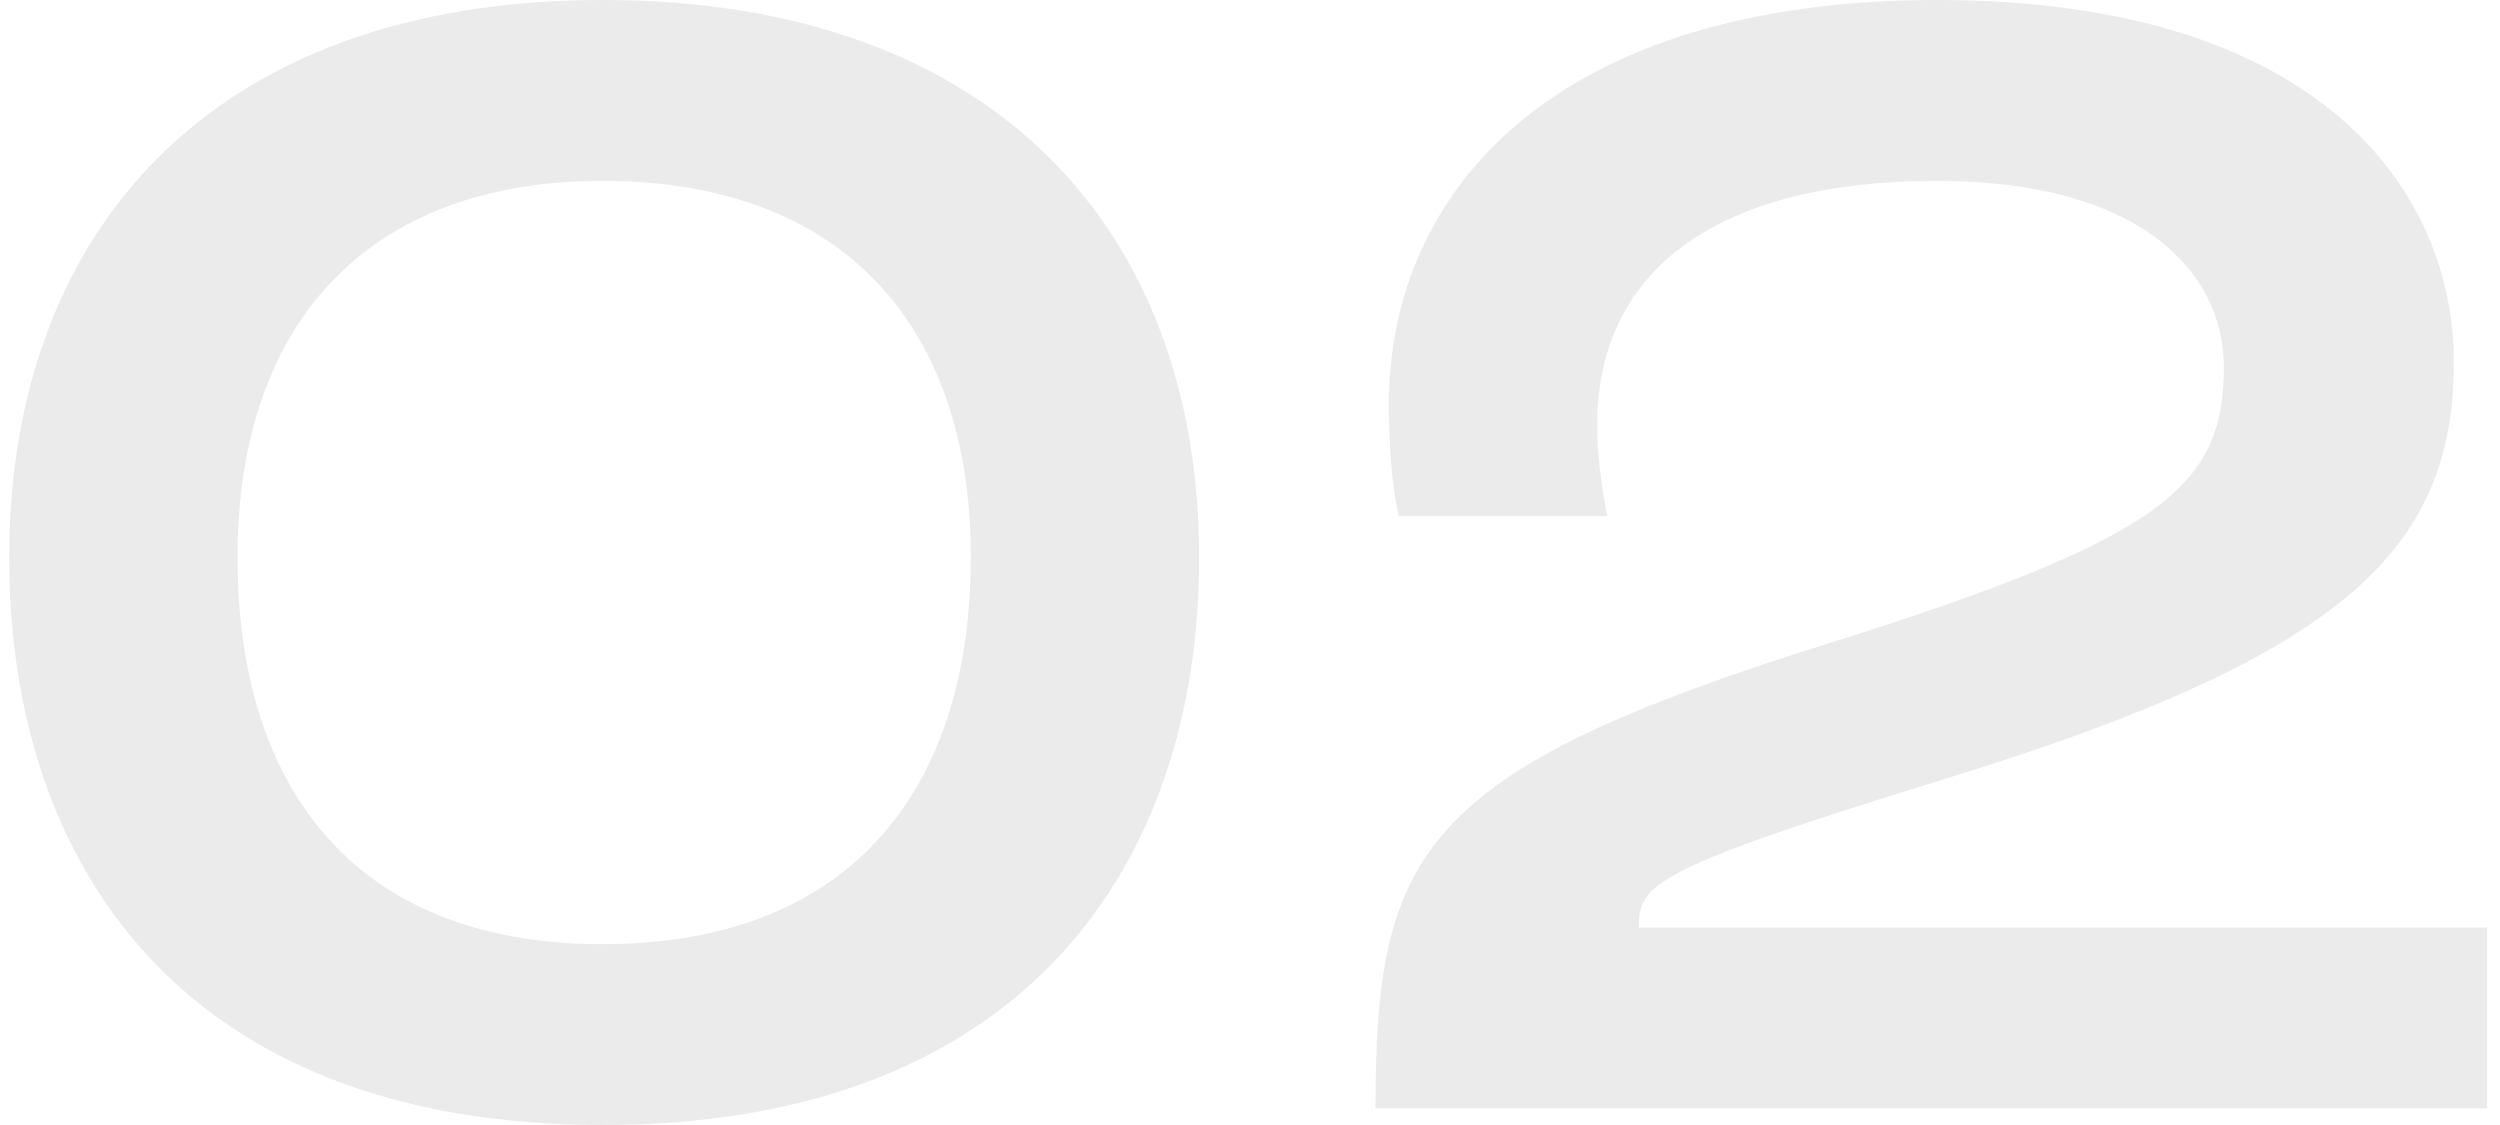
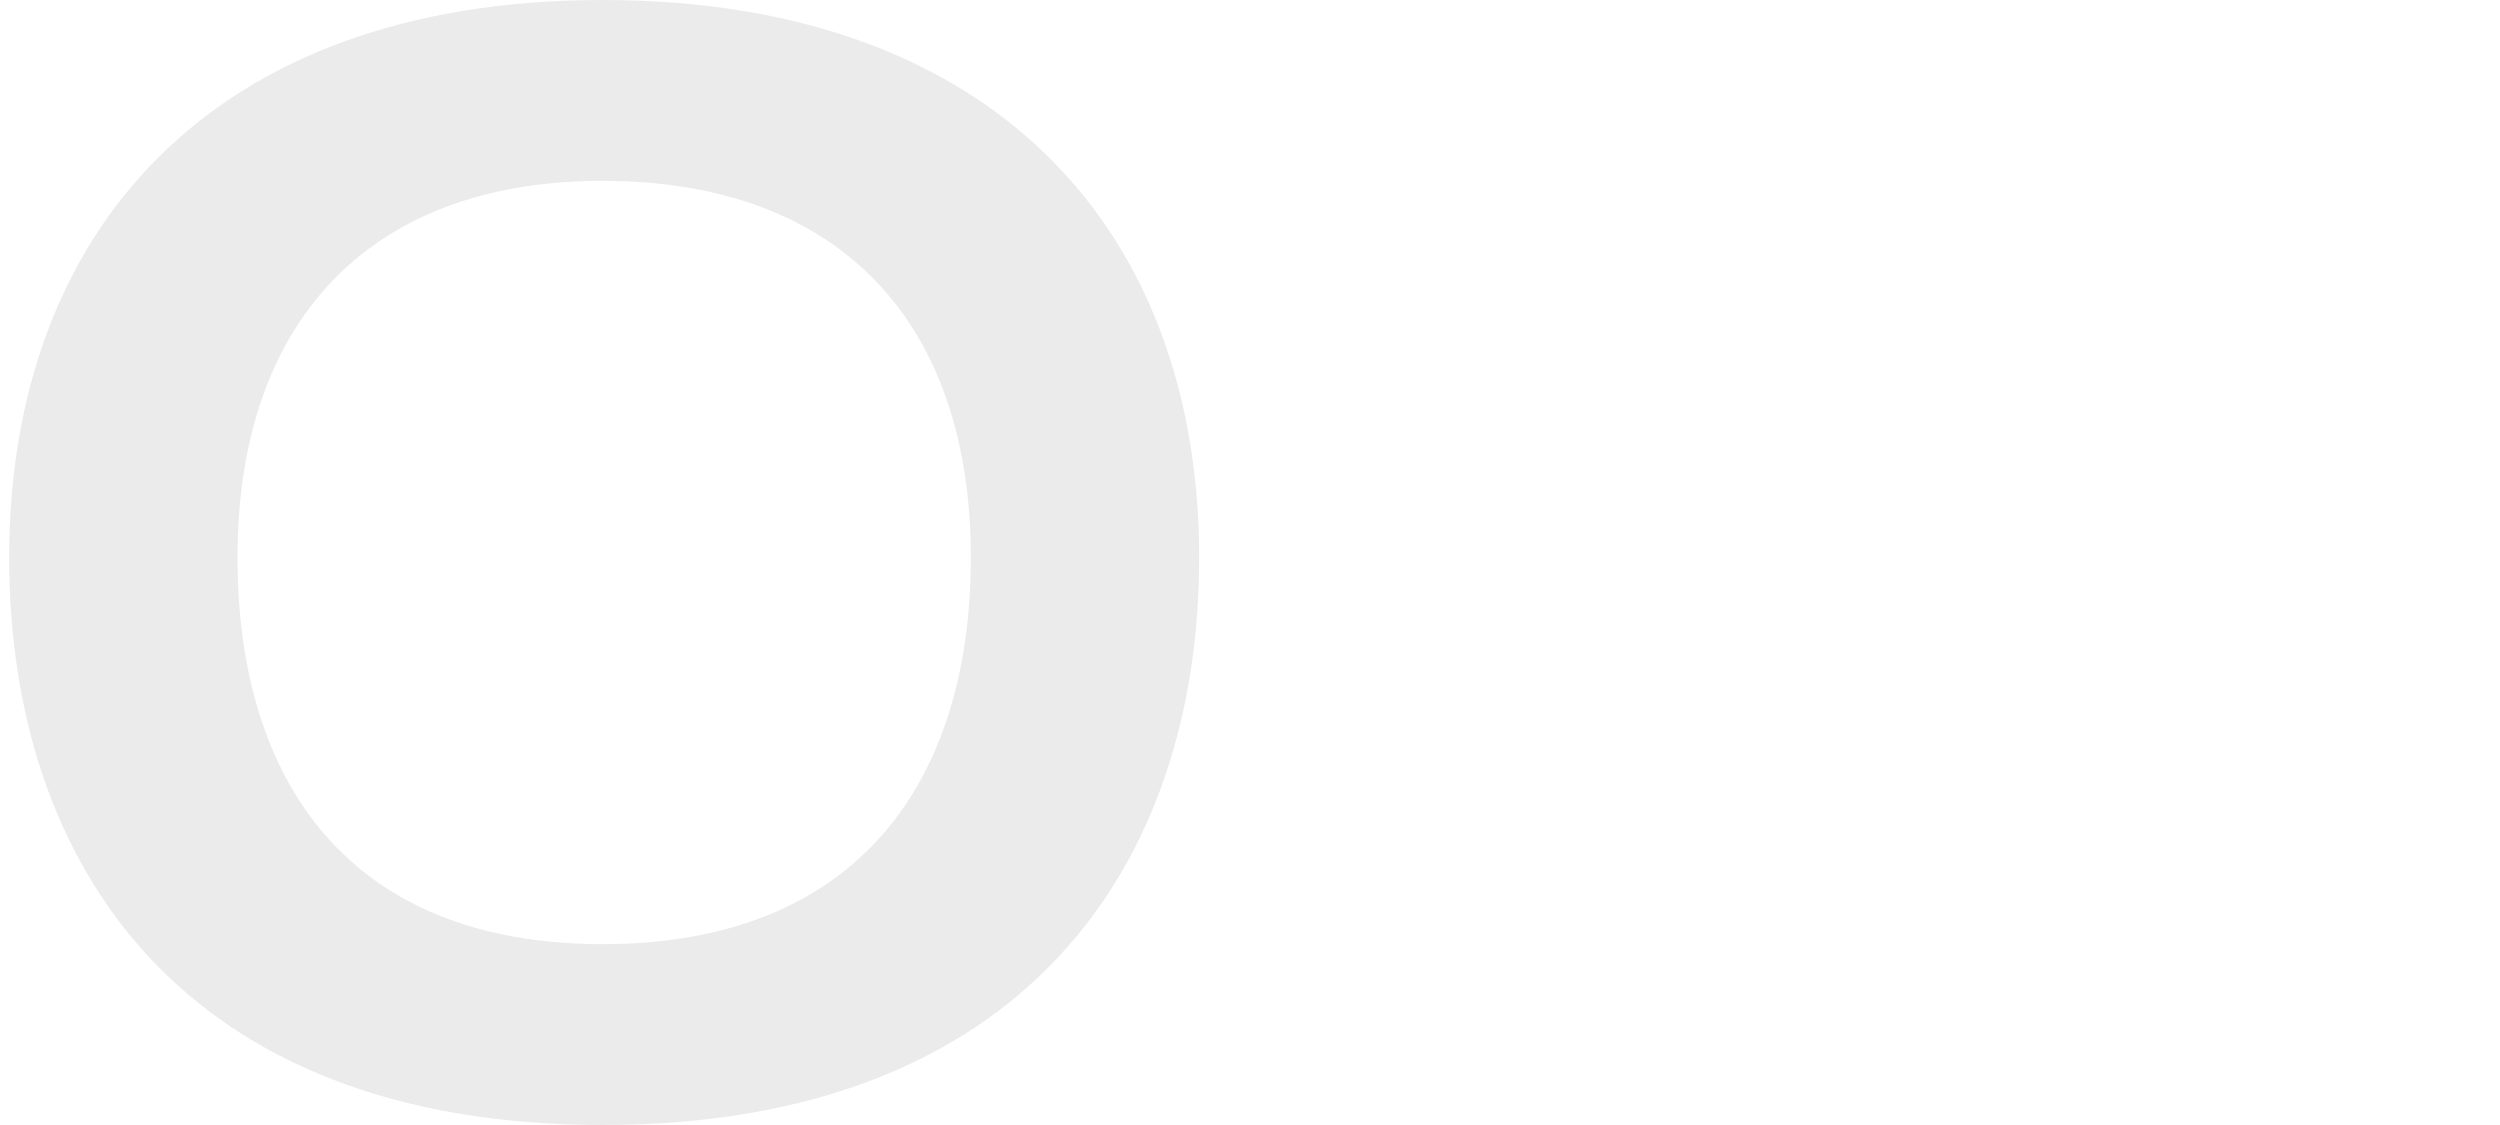
<svg xmlns="http://www.w3.org/2000/svg" width="120" height="54" viewBox="0 0 120 54" fill="none">
-   <path d="M66.024 53.203C66.024 40.938 68.104 37.035 87.704 30.903C103.944 25.805 106.744 23.336 106.744 17.602C106.744 13.062 102.744 8.681 92.984 8.681C82.184 8.681 76.664 13.142 76.664 20.389C76.664 22.221 76.984 23.894 77.144 24.77H67.144C66.904 23.894 66.664 21.823 66.664 19.434C66.664 9.08 74.744 0 92.984 0C111.624 0 117.784 9.398 117.784 17.363C117.784 26.363 112.584 31.46 93.464 37.354C79.224 41.734 78.664 42.451 78.664 44.522H119.384V53.203H66.024Z" fill="#333333" fill-opacity="0.1" />
  <path d="M28.92 54C8.76 54 0.44 41.496 0.44 26.761C0.44 11.23 10.04 0 28.92 0C47.88 0 57.56 11.23 57.56 26.761C57.56 41.496 49.16 54 28.92 54ZM28.92 45.319C41.16 45.319 46.6 37.513 46.6 26.761C46.6 15.611 40.44 8.681 28.92 8.681C17.56 8.681 11.4 15.611 11.4 26.761C11.4 37.513 16.76 45.319 28.92 45.319Z" fill="#333333" fill-opacity="0.1" />
</svg>